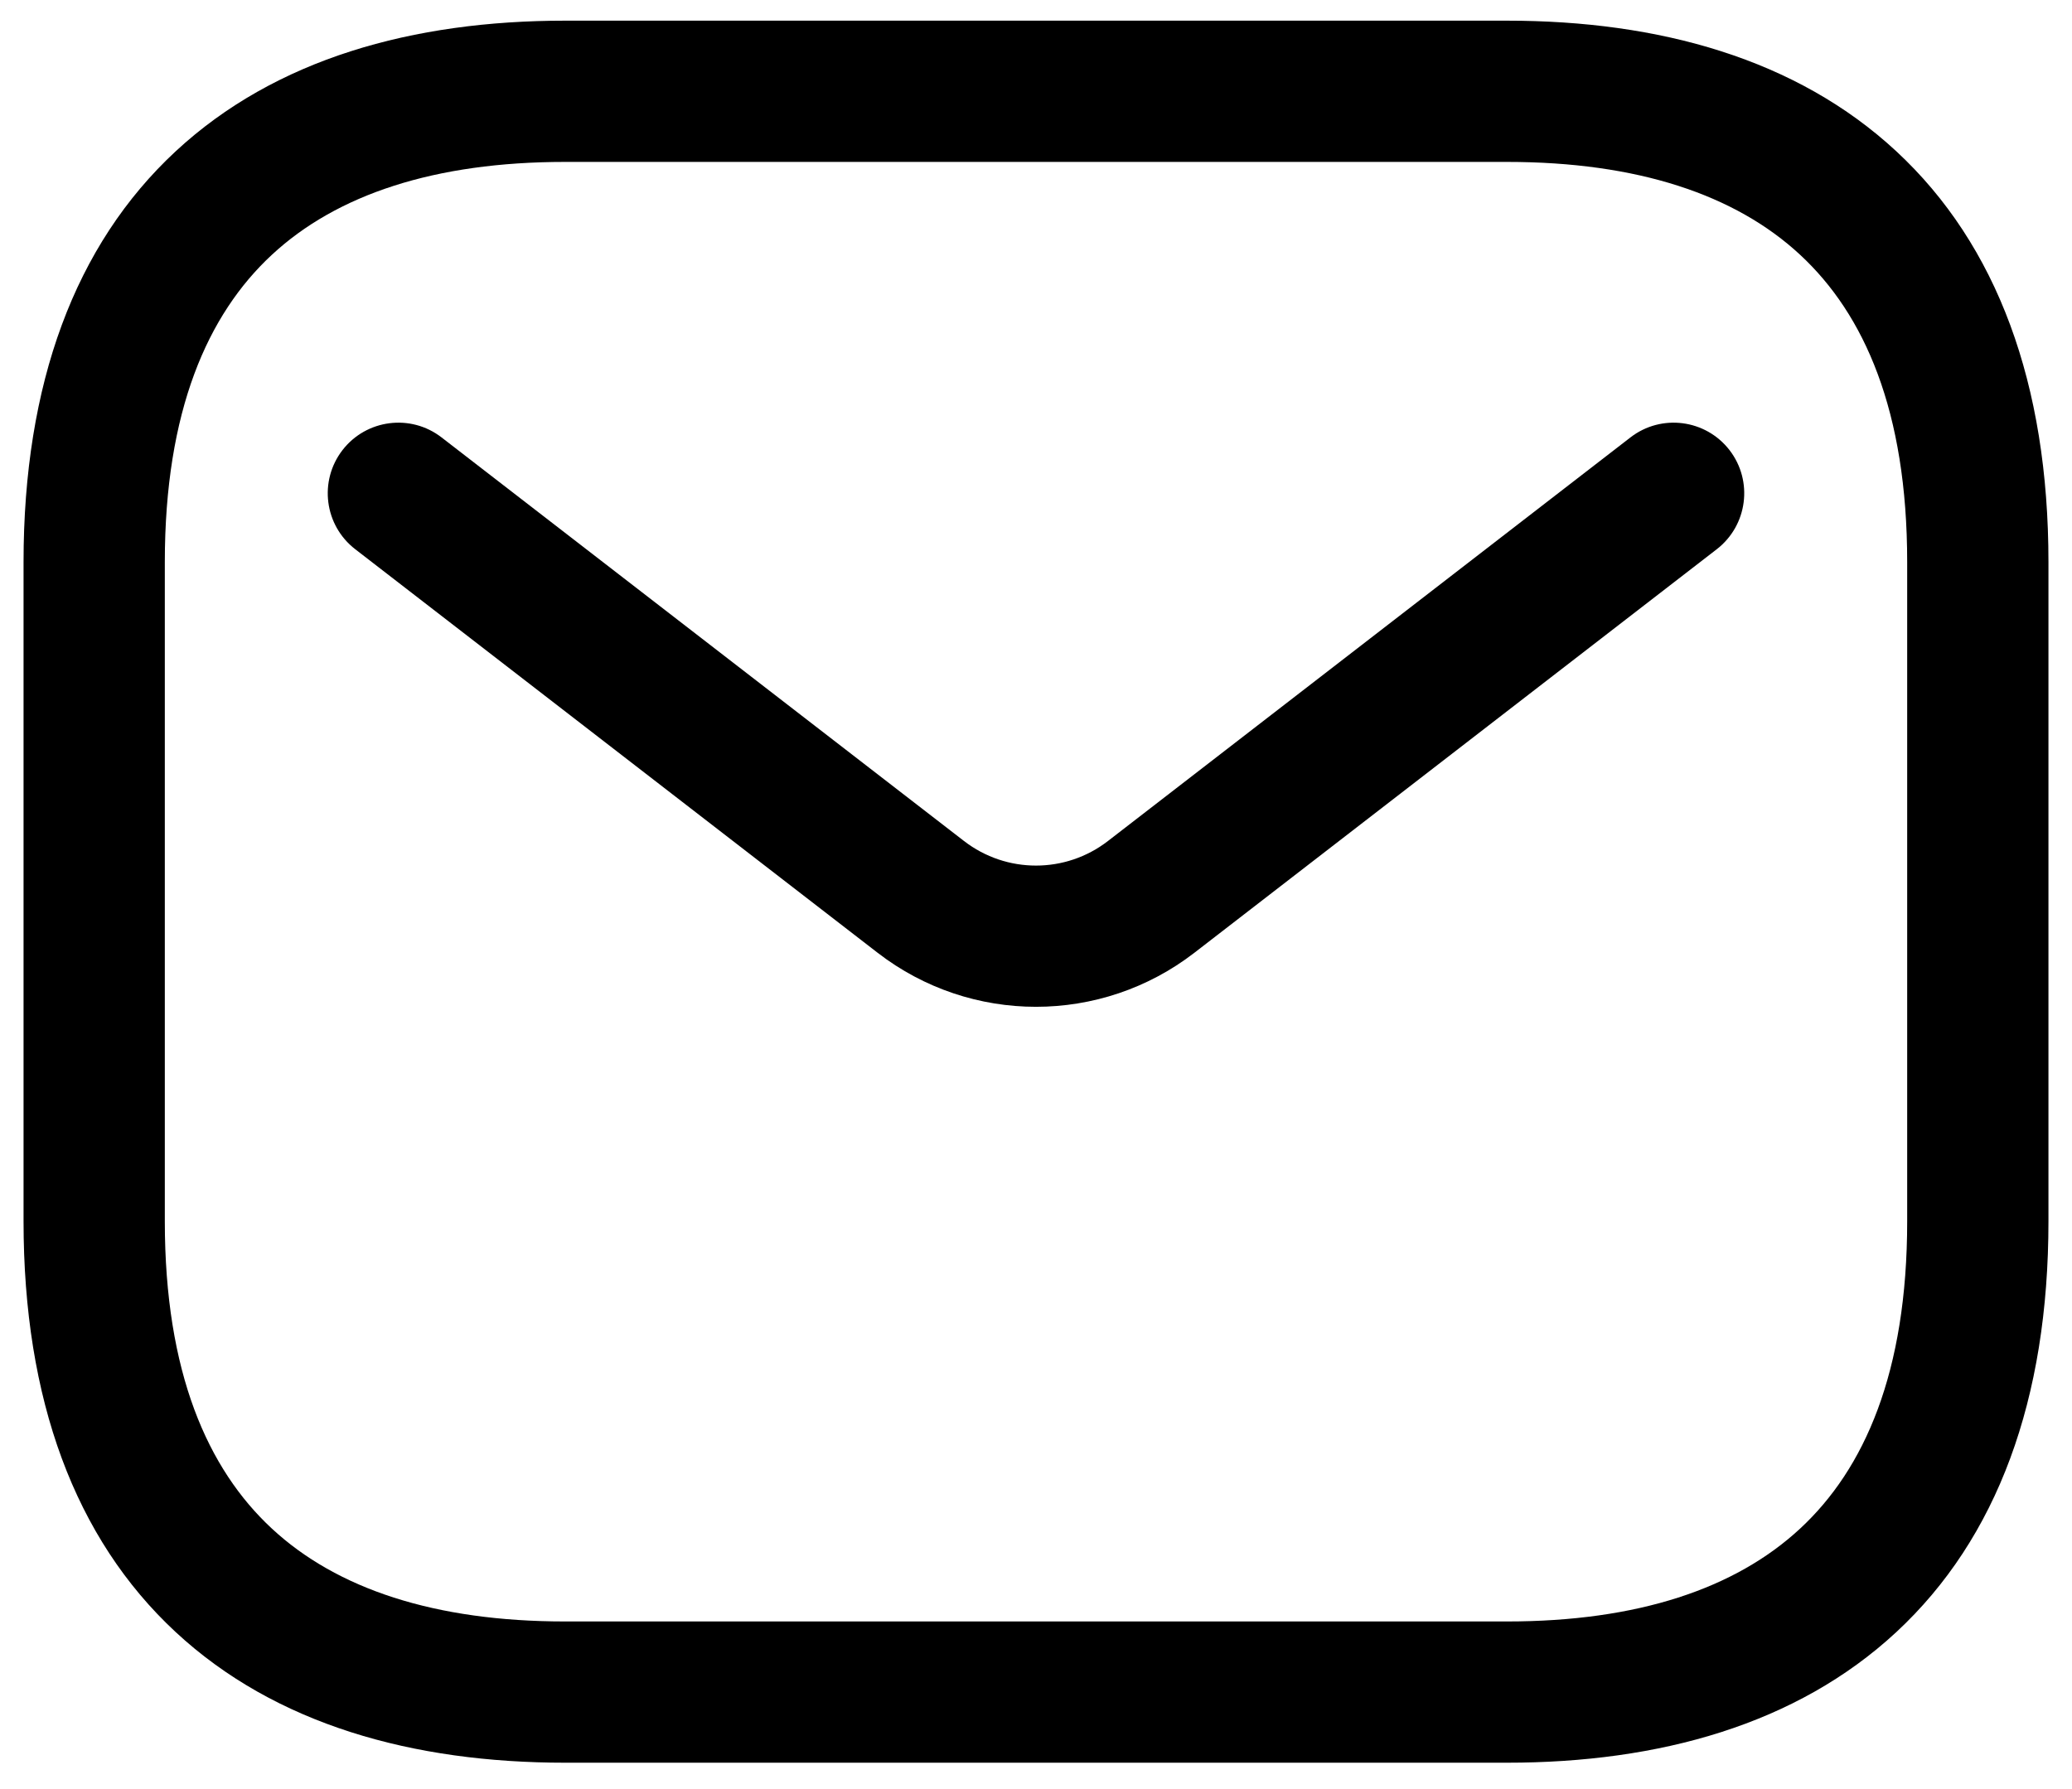
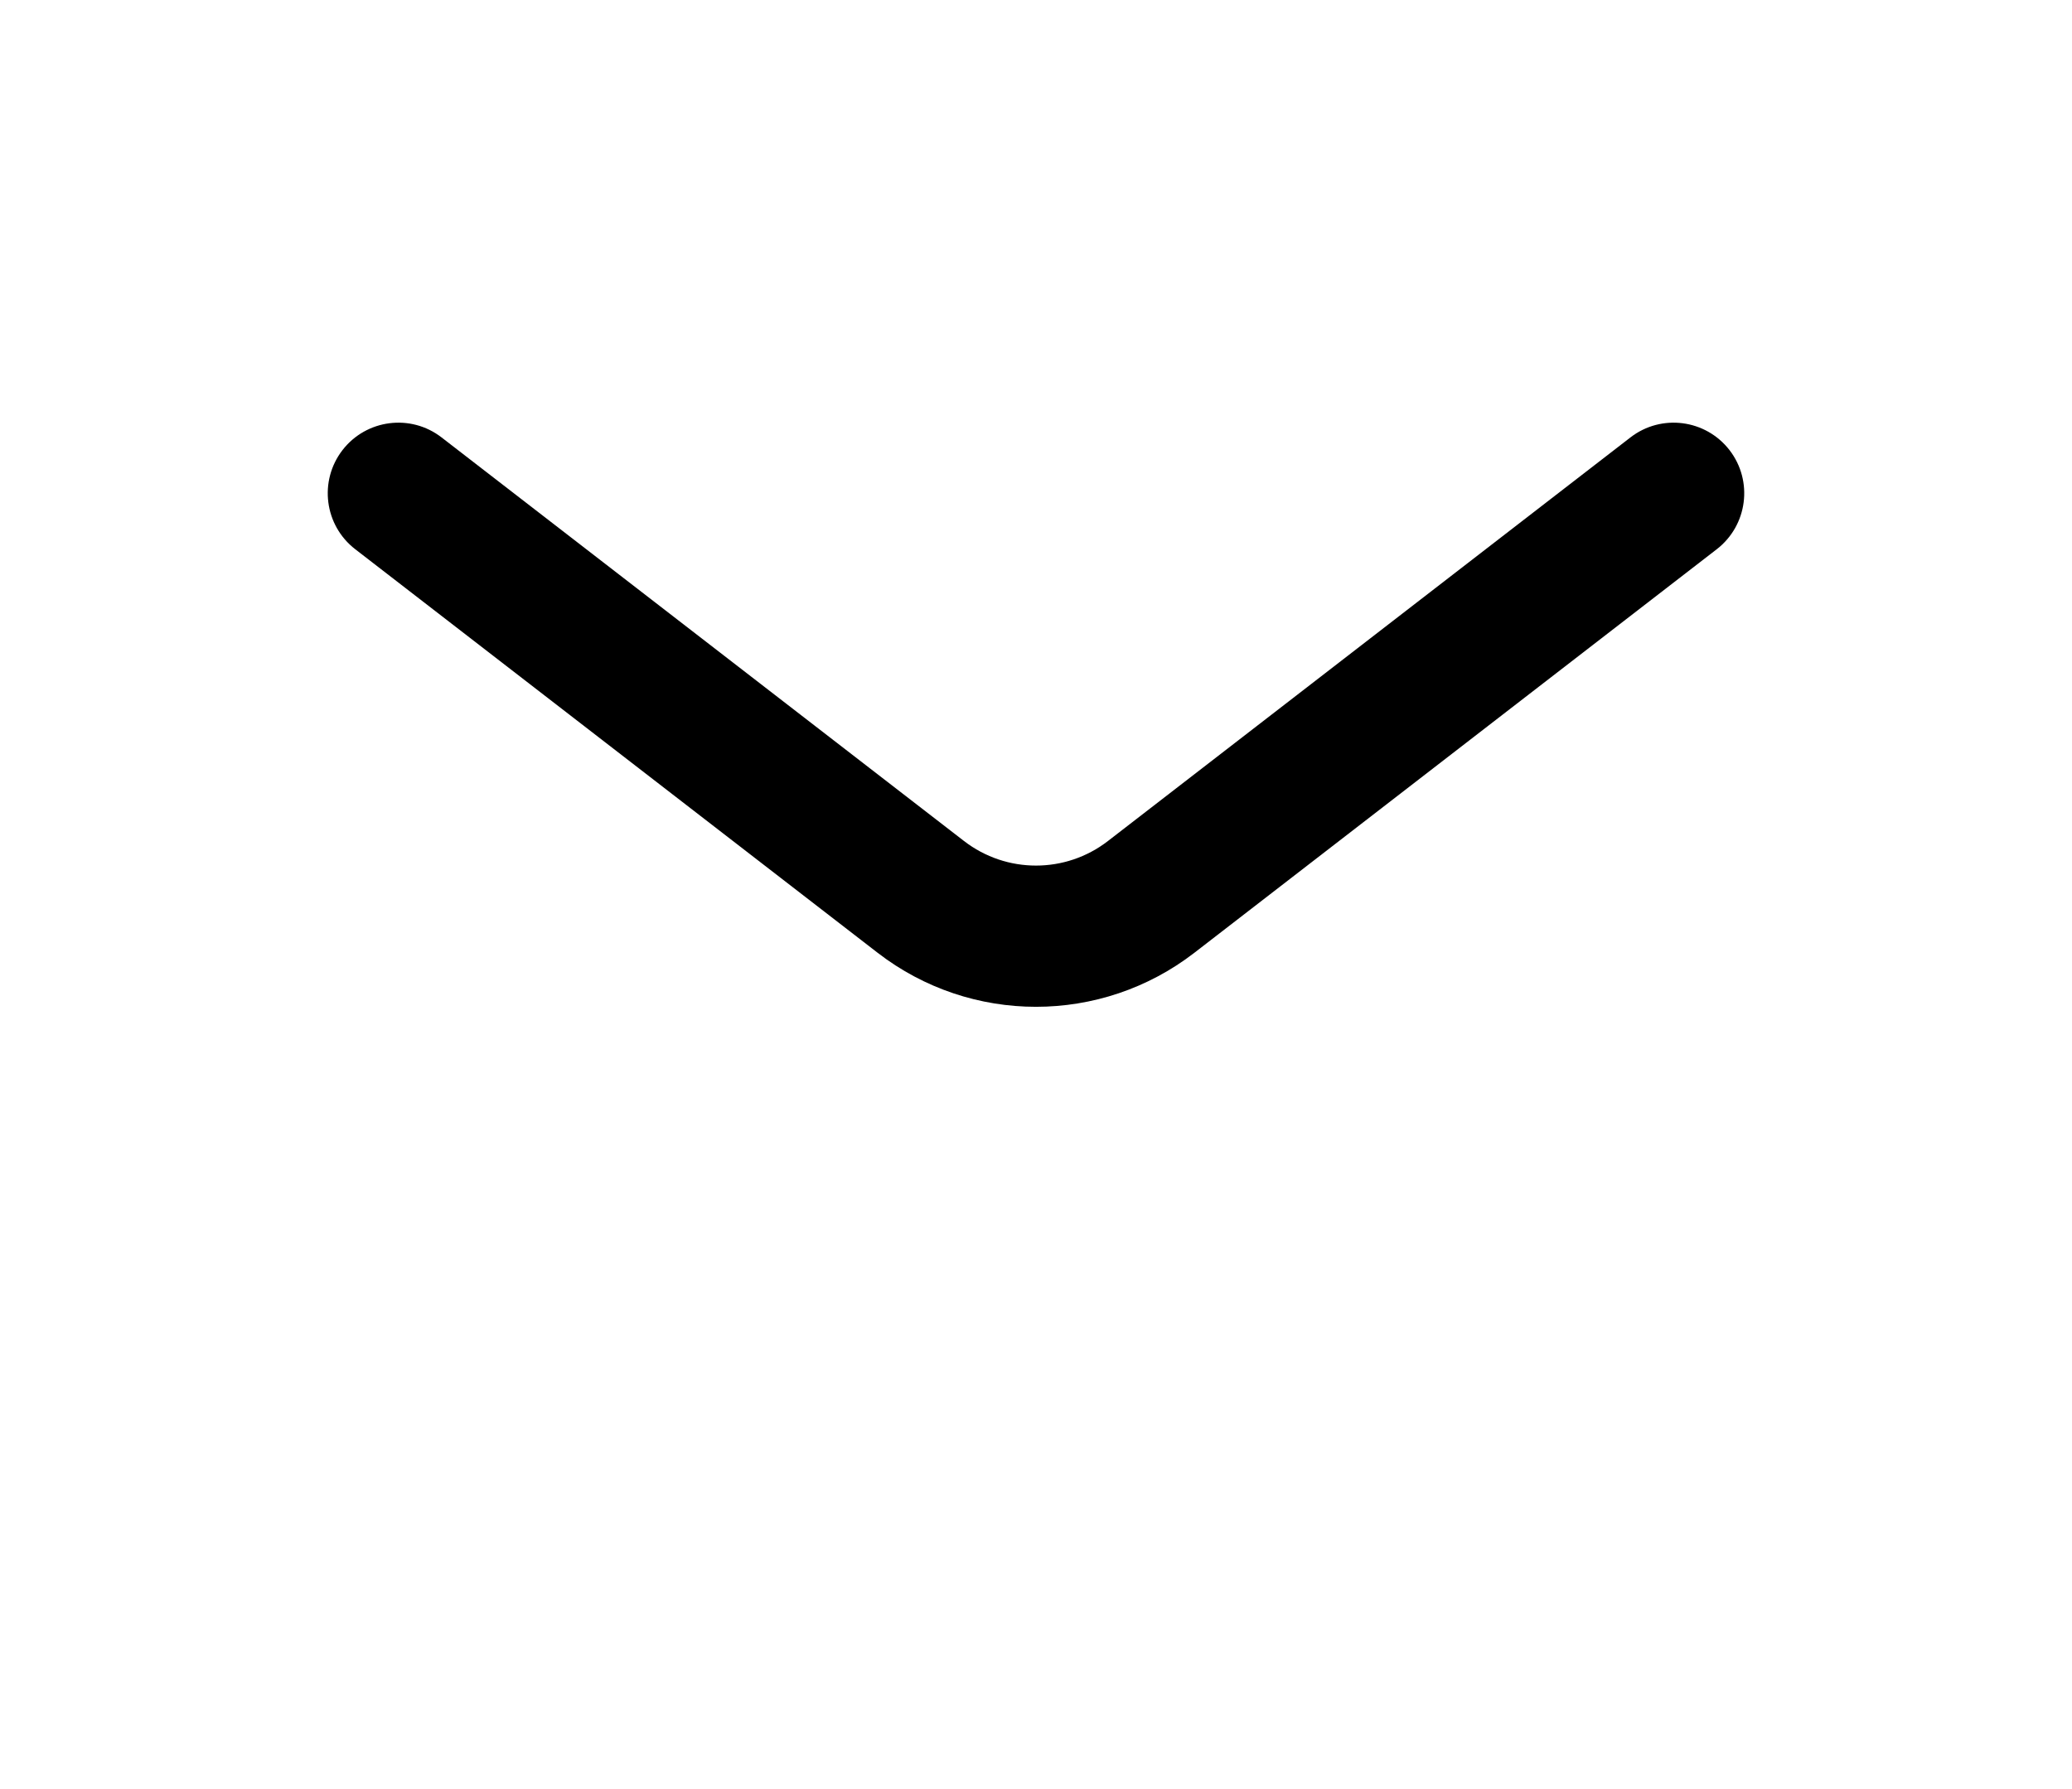
<svg xmlns="http://www.w3.org/2000/svg" width="44" height="38" viewBox="0 0 44 38" fill="none">
-   <path fill-rule="evenodd" clip-rule="evenodd" d="M5.771 5.414C4.411 6.676 3.5 8.725 3.5 11.94V25.939C3.5 29.154 4.411 31.203 5.771 32.465C7.151 33.747 9.23 34.44 12 34.44H32C34.77 34.44 36.849 33.747 38.229 32.465C39.589 31.203 40.5 29.154 40.5 25.939V11.94C40.5 8.725 39.589 6.676 38.229 5.414C36.849 4.132 34.77 3.439 32 3.439H12C9.23 3.439 7.151 4.132 5.771 5.414ZM3.729 3.215C5.849 1.247 8.77 0.439 12 0.439H32C35.23 0.439 38.151 1.247 40.271 3.215C42.411 5.202 43.5 8.154 43.5 11.94V25.939C43.5 29.726 42.411 32.676 40.271 34.664C38.151 36.632 35.23 37.44 32 37.44H12C8.77 37.44 5.849 36.632 3.729 34.664C1.589 32.676 0.5 29.726 0.5 25.939V11.94C0.5 8.154 1.589 5.202 3.729 3.215Z" fill="black" />
  <path fill-rule="evenodd" clip-rule="evenodd" d="M36.727 9.56C37.233 10.216 37.112 11.158 36.457 11.665L25.363 20.237C23.382 21.767 20.618 21.767 18.637 20.237L7.543 11.665C6.887 11.158 6.767 10.216 7.273 9.56C7.78 8.905 8.722 8.784 9.377 9.291L20.471 17.863C21.372 18.559 22.628 18.559 23.528 17.863L34.623 9.291C35.278 8.784 36.22 8.905 36.727 9.56Z" fill="black" />
</svg>